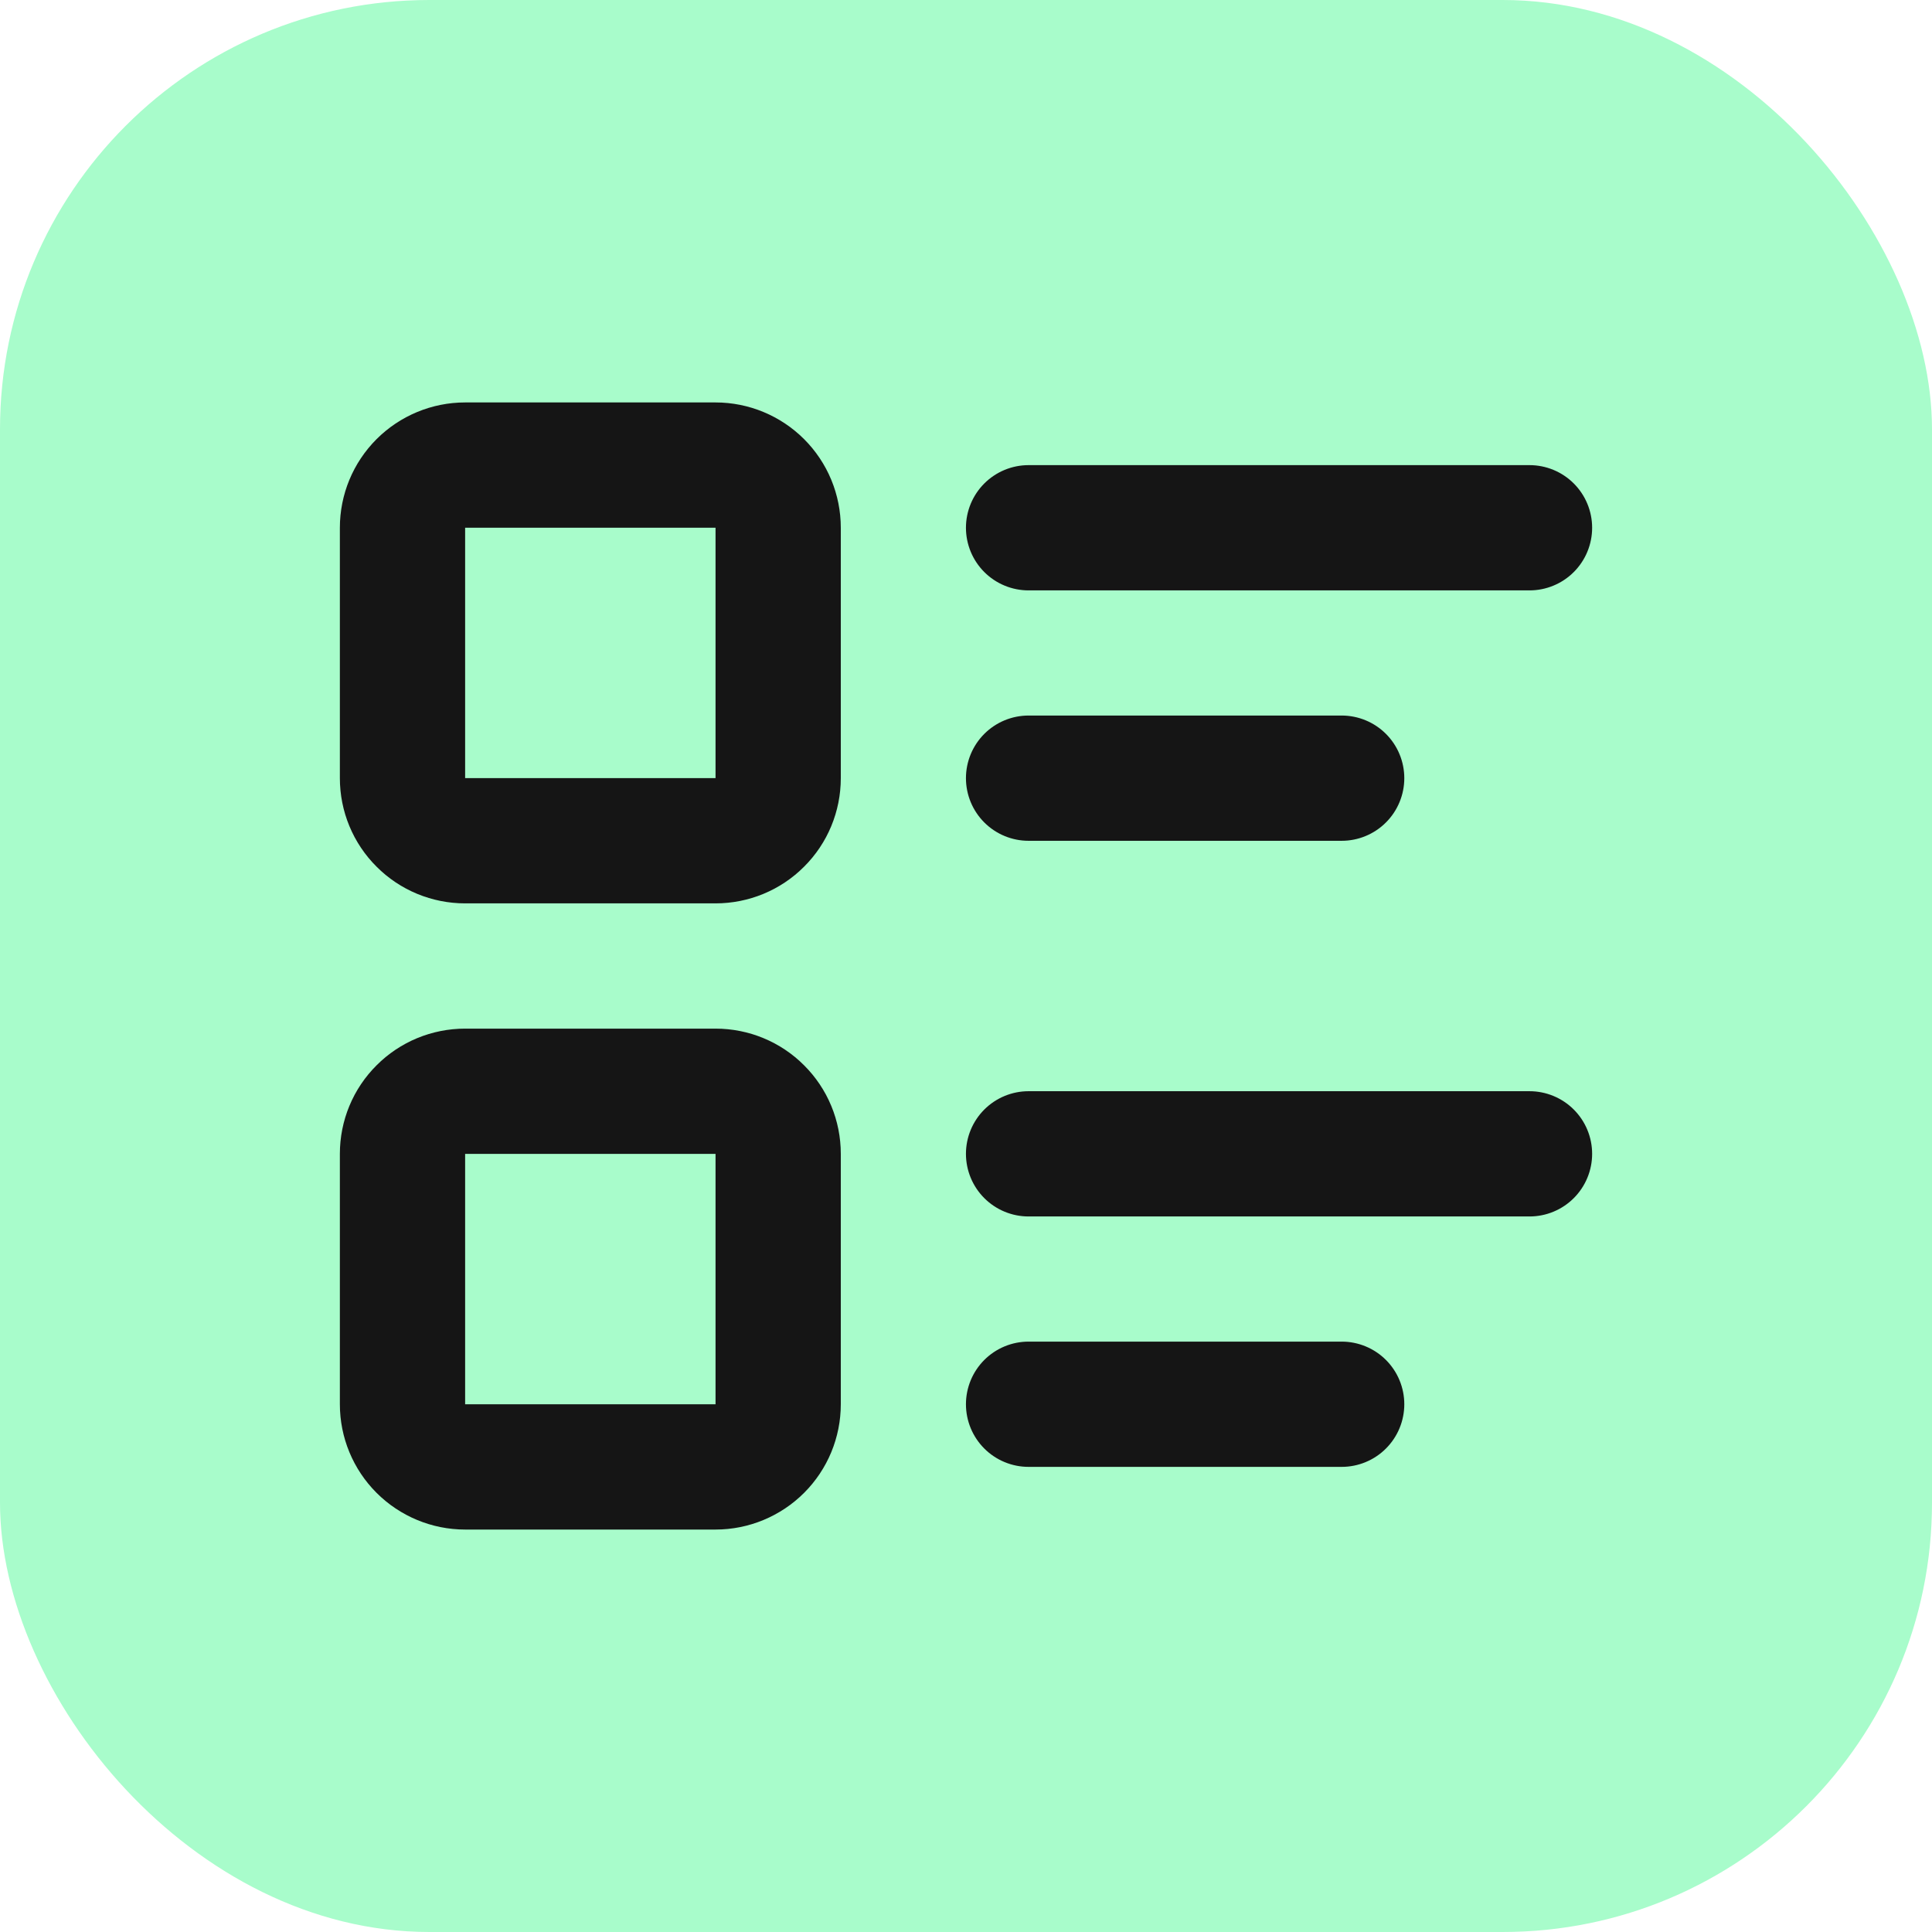
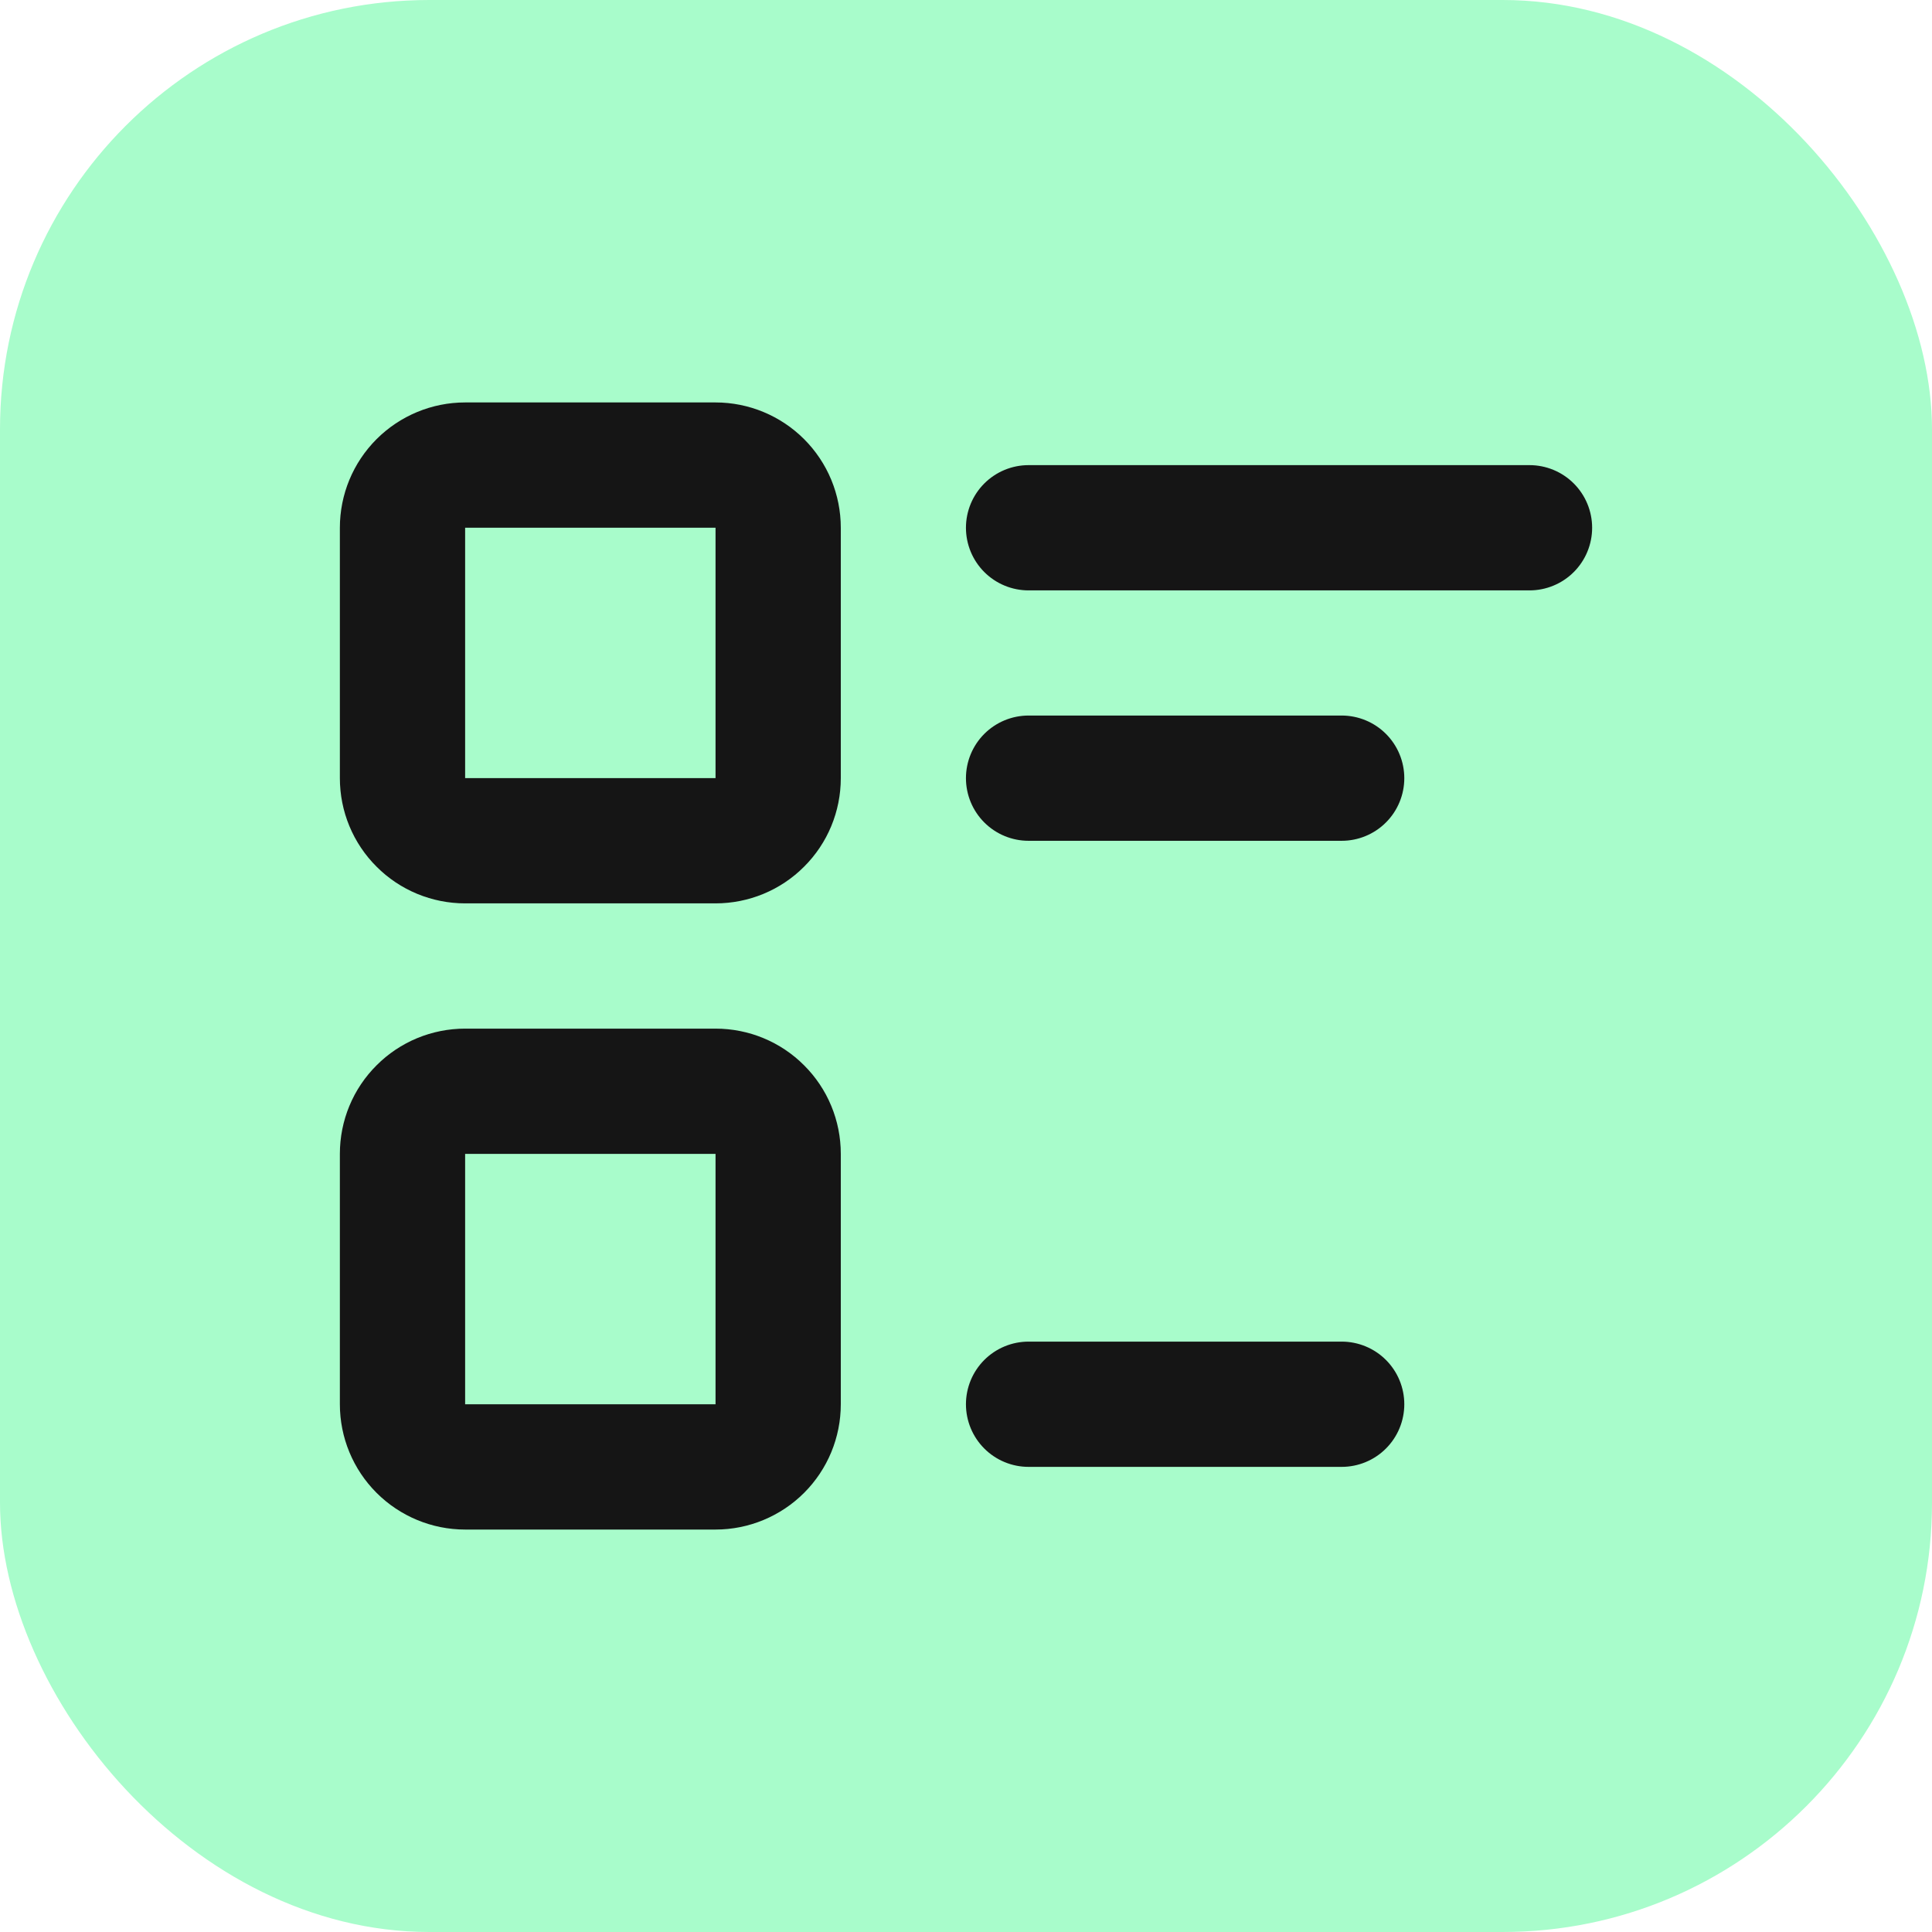
<svg xmlns="http://www.w3.org/2000/svg" width="18" height="18" viewBox="0 0 18 18" fill="none">
  <rect width="18" height="18" rx="4" fill="#A8FCCB" />
  <g clip-path="url(#clip0_560_3359)">
    <path d="M9.583 4.917H14.25" stroke="#151515" stroke-width="1.167" stroke-linecap="round" stroke-linejoin="round" />
    <path d="M9.583 7.25H12.5" stroke="#151515" stroke-width="1.167" stroke-linecap="round" stroke-linejoin="round" />
-     <path d="M9.583 10.75H14.25" stroke="#151515" stroke-width="1.167" stroke-linecap="round" stroke-linejoin="round" />
    <path d="M9.583 13.083H12.5" stroke="#151515" stroke-width="1.167" stroke-linecap="round" stroke-linejoin="round" />
    <path d="M3.75 4.917C3.75 4.762 3.811 4.614 3.921 4.504C4.03 4.395 4.179 4.333 4.333 4.333H6.667C6.821 4.333 6.97 4.395 7.079 4.504C7.189 4.614 7.25 4.762 7.25 4.917V7.25C7.25 7.405 7.189 7.553 7.079 7.662C6.97 7.772 6.821 7.833 6.667 7.833H4.333C4.179 7.833 4.03 7.772 3.921 7.662C3.811 7.553 3.75 7.405 3.75 7.25V4.917Z" stroke="#151515" stroke-width="1.167" stroke-linecap="round" stroke-linejoin="round" />
    <path d="M3.75 10.75C3.75 10.595 3.811 10.447 3.921 10.338C4.03 10.228 4.179 10.167 4.333 10.167H6.667C6.821 10.167 6.97 10.228 7.079 10.338C7.189 10.447 7.25 10.595 7.25 10.75V13.083C7.25 13.238 7.189 13.386 7.079 13.496C6.97 13.605 6.821 13.667 6.667 13.667H4.333C4.179 13.667 4.03 13.605 3.921 13.496C3.811 13.386 3.75 13.238 3.75 13.083V10.75Z" stroke="#151515" stroke-width="1.167" stroke-linecap="round" stroke-linejoin="round" />
  </g>
  <defs>
    <clipPath id="clip0_560_3359">
      <rect width="14" height="14" fill="white" transform="translate(2 2)" />
    </clipPath>
  </defs>
</svg>